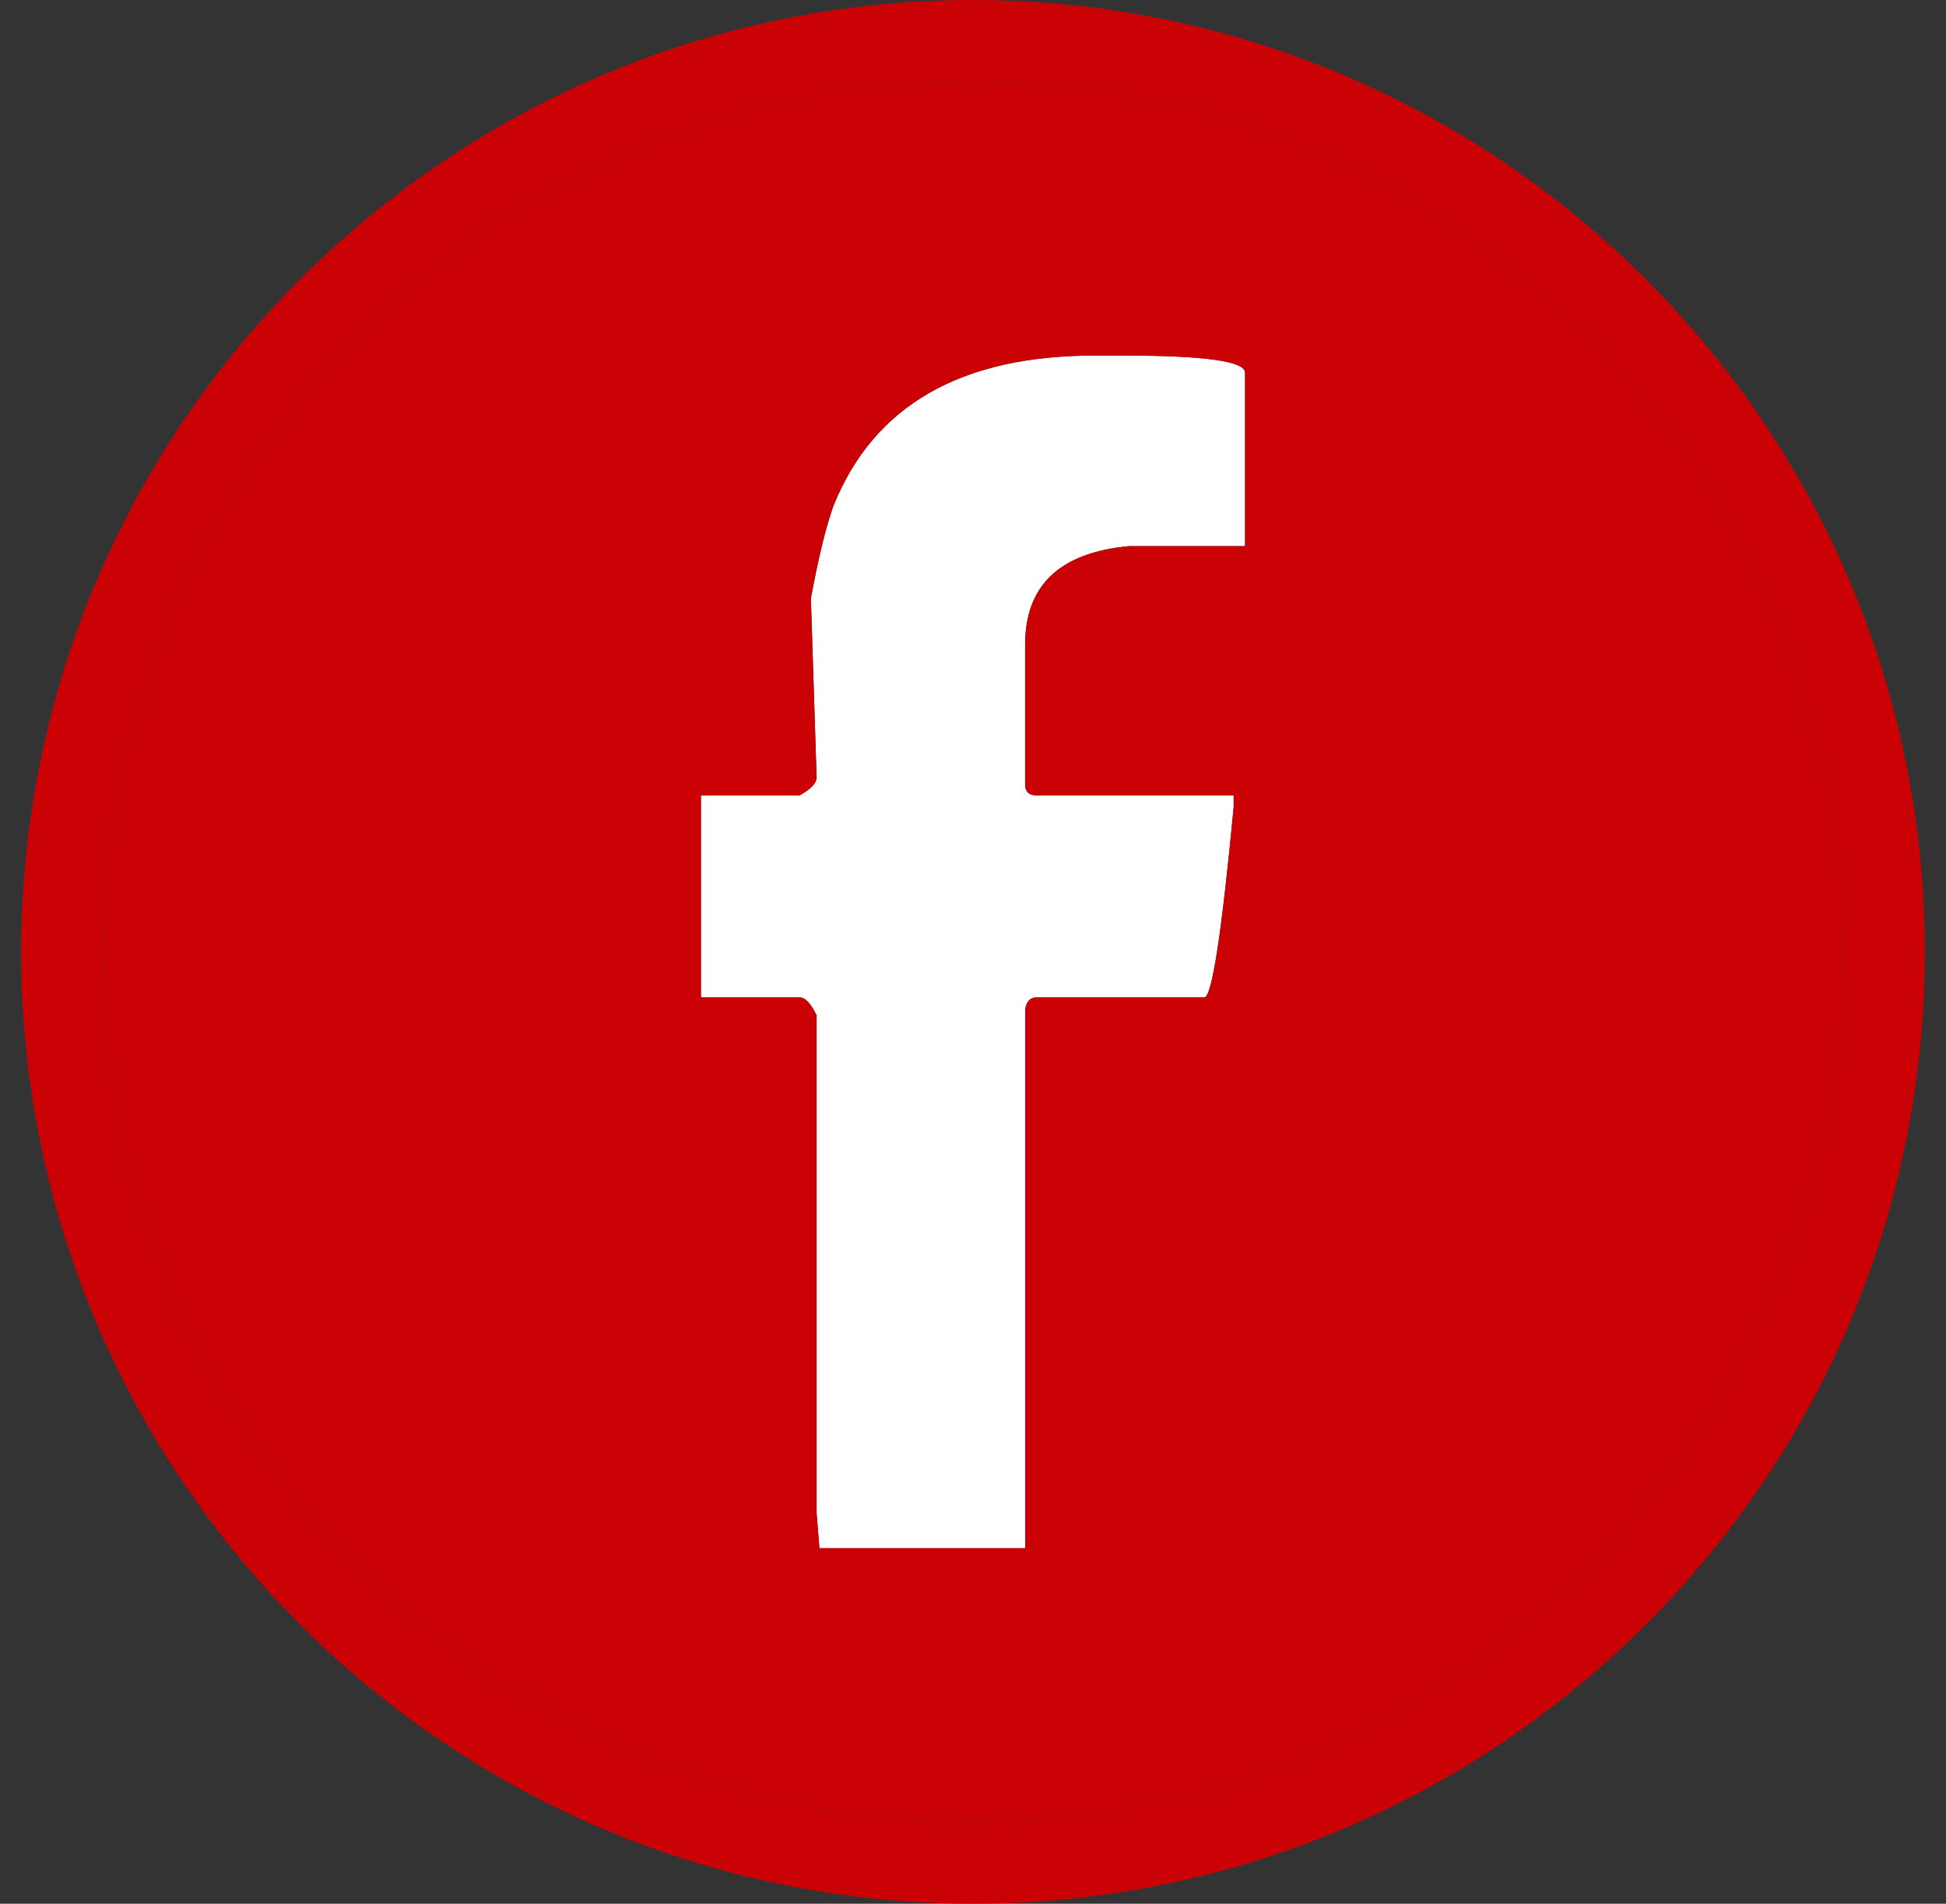
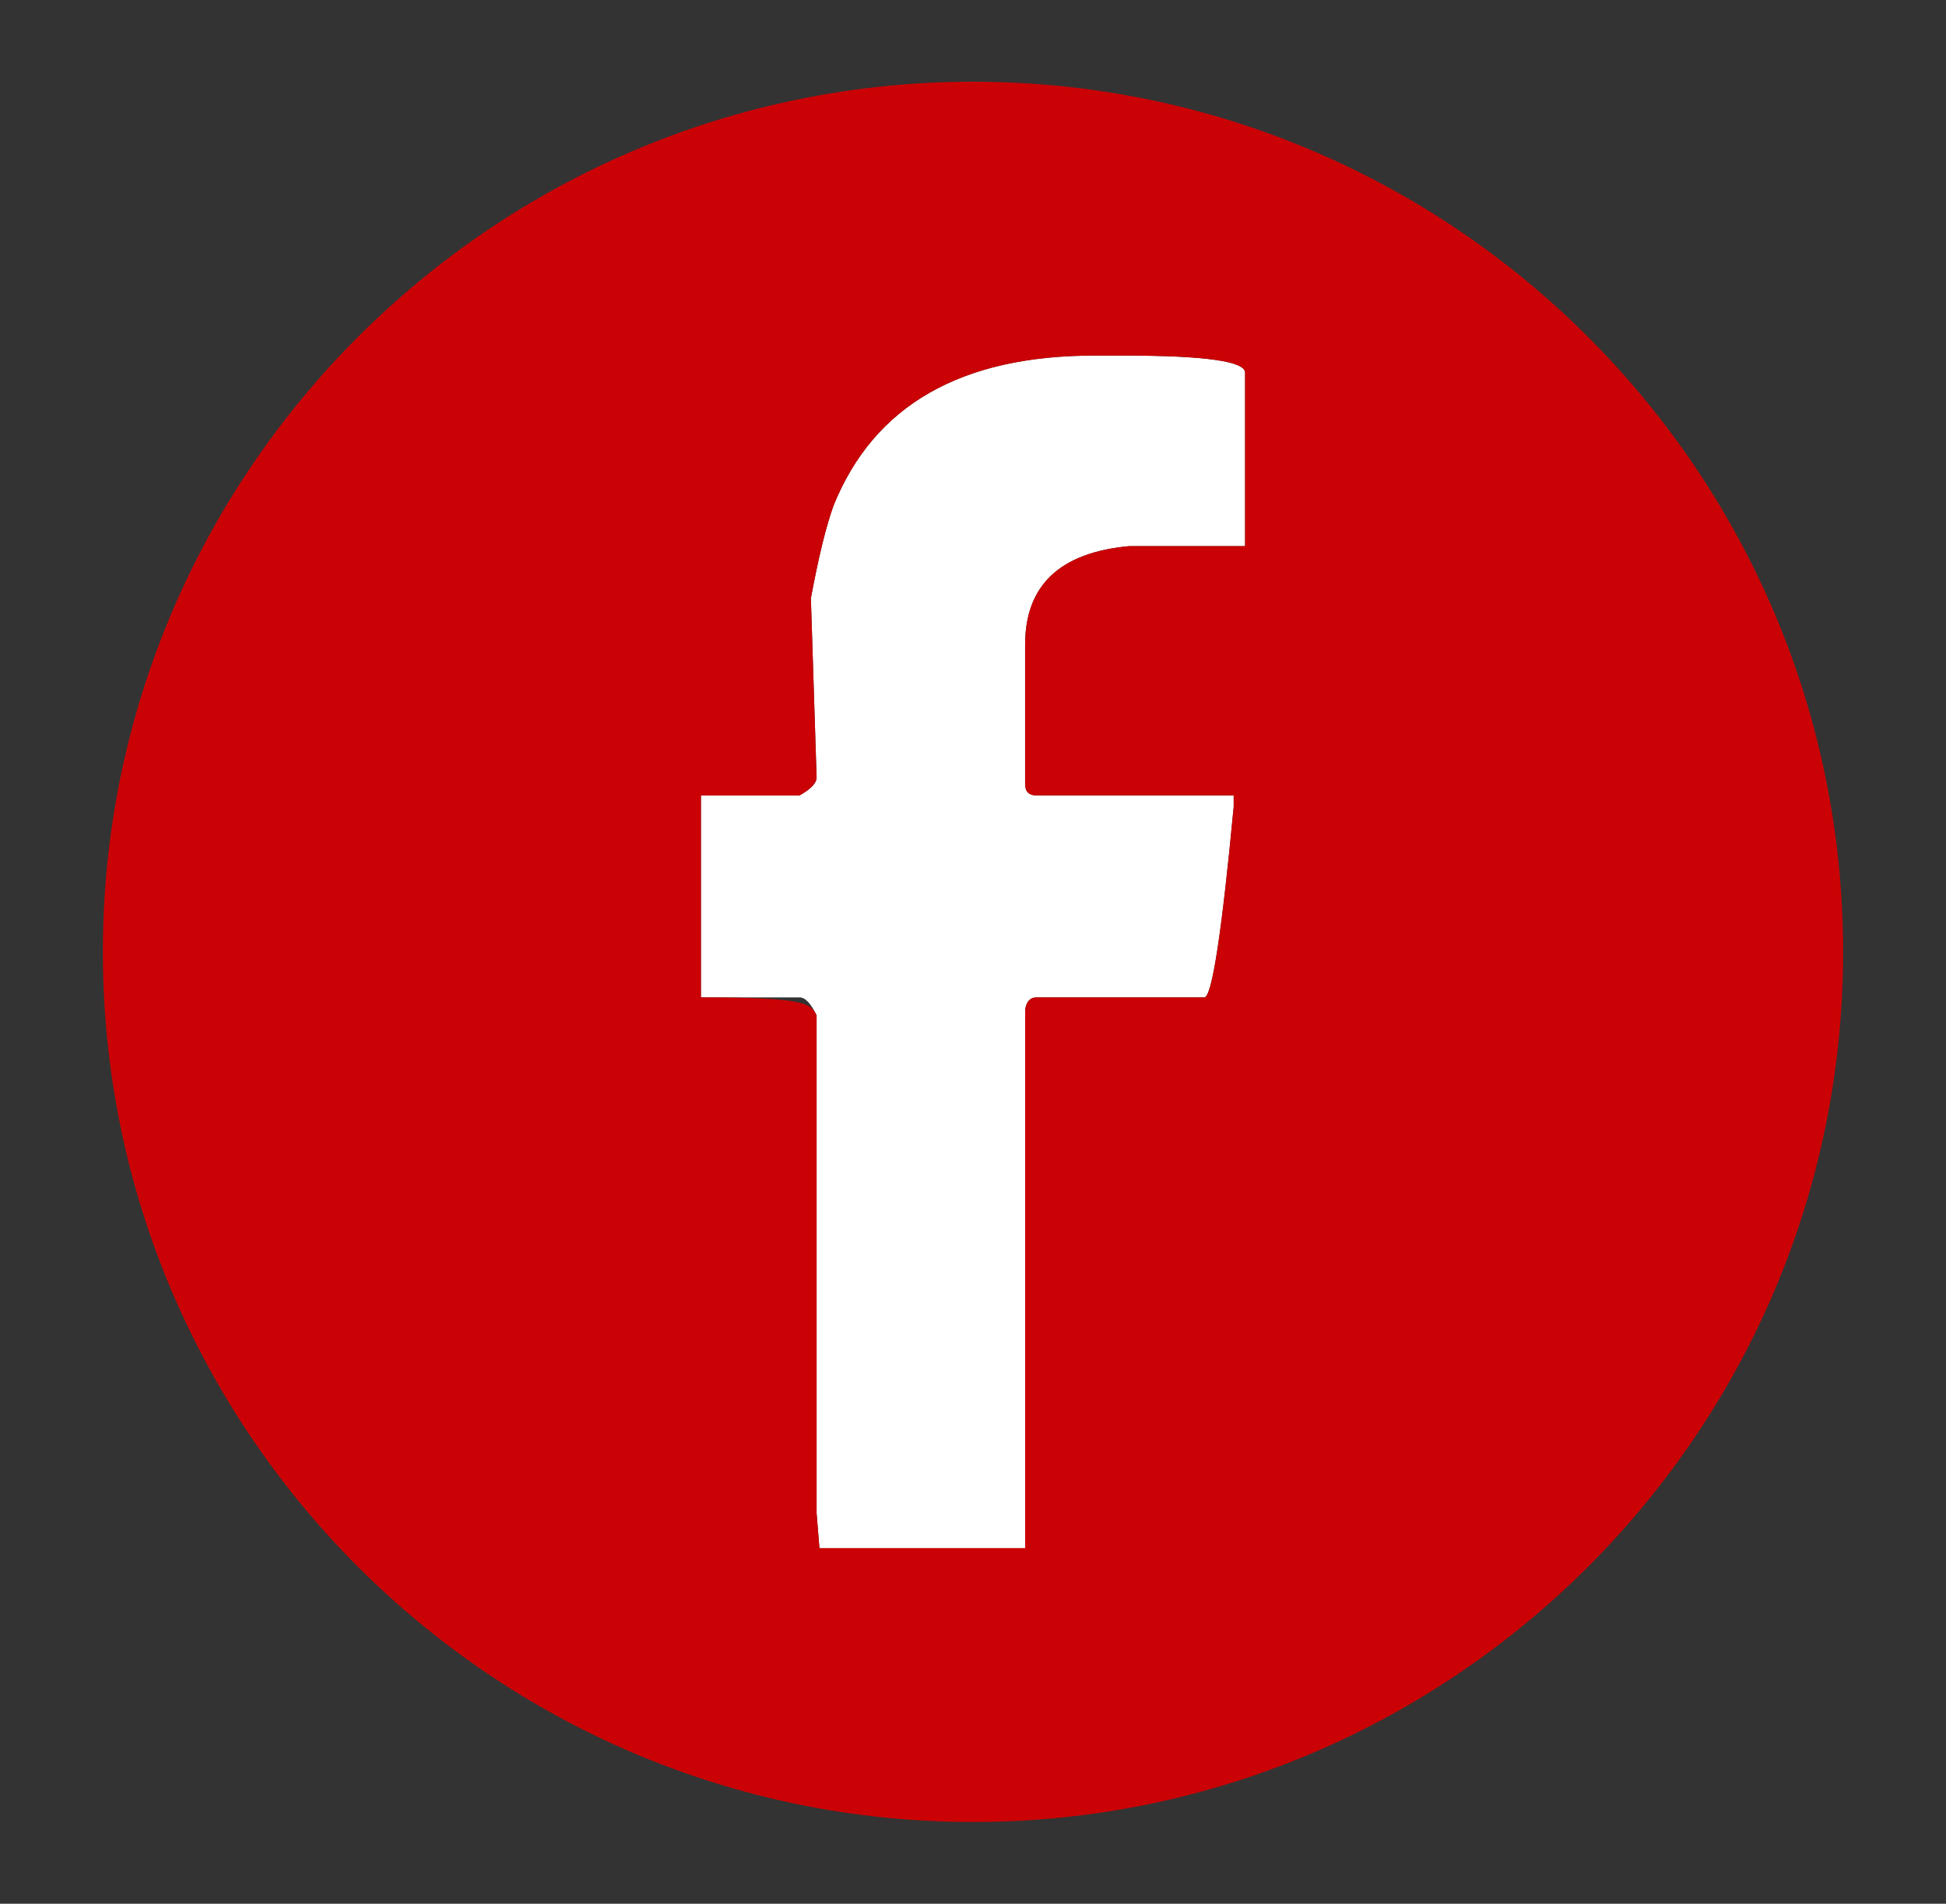
<svg xmlns="http://www.w3.org/2000/svg" width="46" height="45" viewBox="0 0 46 45" fill="none">
  <rect x="0" y="0" width="46" height="45" fill="#333333" stroke="none" />
-   <path d="M23 45C10.593 45 0.5 34.907 0.5 22.5C0.5 10.093 10.593 0 23 0C35.407 0 45.5 10.093 45.5 22.5C45.5 34.907 35.407 45 23 45ZM23 1.932C11.659 1.932 2.432 11.159 2.432 22.5C2.432 33.841 11.659 43.068 23 43.068C34.341 43.068 43.568 33.841 43.568 22.5C43.568 11.159 34.341 1.932 23 1.932Z" fill="#CB0205" />
  <path d="M19.706 11.945C20.662 9.585 22.716 8.405 25.868 8.405H26.563C28.475 8.405 29.431 8.539 29.431 8.808V12.909H26.697C25.054 13.058 24.232 13.835 24.232 15.239V18.534C24.232 18.713 24.322 18.802 24.501 18.802H29.162V19.071C28.878 22.074 28.647 23.576 28.468 23.576H24.501C24.352 23.576 24.262 23.673 24.233 23.867V36.595H19.37L19.303 35.766V24.001C19.168 23.718 19.034 23.576 18.899 23.576H16.569V18.803H18.899C19.168 18.653 19.303 18.511 19.303 18.377L19.168 14.142C19.348 13.171 19.527 12.438 19.706 11.945Z" fill="white" />
-   <path fill-rule="evenodd" clip-rule="evenodd" d="M23 1.932C11.659 1.932 2.432 11.159 2.432 22.5C2.432 33.841 11.659 43.068 23 43.068C34.341 43.068 43.568 33.841 43.568 22.5C43.568 11.159 34.341 1.932 23 1.932ZM25.868 8.405C22.716 8.405 20.662 9.585 19.706 11.945C19.527 12.438 19.348 13.171 19.168 14.142L19.303 18.377C19.303 18.511 19.168 18.653 18.899 18.803H16.569V23.576H18.899C19.034 23.576 19.168 23.718 19.303 24.001V35.766L19.37 36.595H24.233V23.867C24.262 23.673 24.352 23.576 24.501 23.576H28.468C28.647 23.576 28.878 22.074 29.162 19.071V18.802H24.501C24.322 18.802 24.232 18.713 24.232 18.534V15.239C24.232 13.835 25.054 13.058 26.697 12.909H29.431V8.808C29.431 8.539 28.475 8.405 26.563 8.405H25.868Z" fill="#CB0205" />
+   <path fill-rule="evenodd" clip-rule="evenodd" d="M23 1.932C11.659 1.932 2.432 11.159 2.432 22.5C2.432 33.841 11.659 43.068 23 43.068C34.341 43.068 43.568 33.841 43.568 22.5C43.568 11.159 34.341 1.932 23 1.932ZM25.868 8.405C22.716 8.405 20.662 9.585 19.706 11.945C19.527 12.438 19.348 13.171 19.168 14.142L19.303 18.377C19.303 18.511 19.168 18.653 18.899 18.803H16.569V23.576C19.034 23.576 19.168 23.718 19.303 24.001V35.766L19.37 36.595H24.233V23.867C24.262 23.673 24.352 23.576 24.501 23.576H28.468C28.647 23.576 28.878 22.074 29.162 19.071V18.802H24.501C24.322 18.802 24.232 18.713 24.232 18.534V15.239C24.232 13.835 25.054 13.058 26.697 12.909H29.431V8.808C29.431 8.539 28.475 8.405 26.563 8.405H25.868Z" fill="#CB0205" />
</svg>